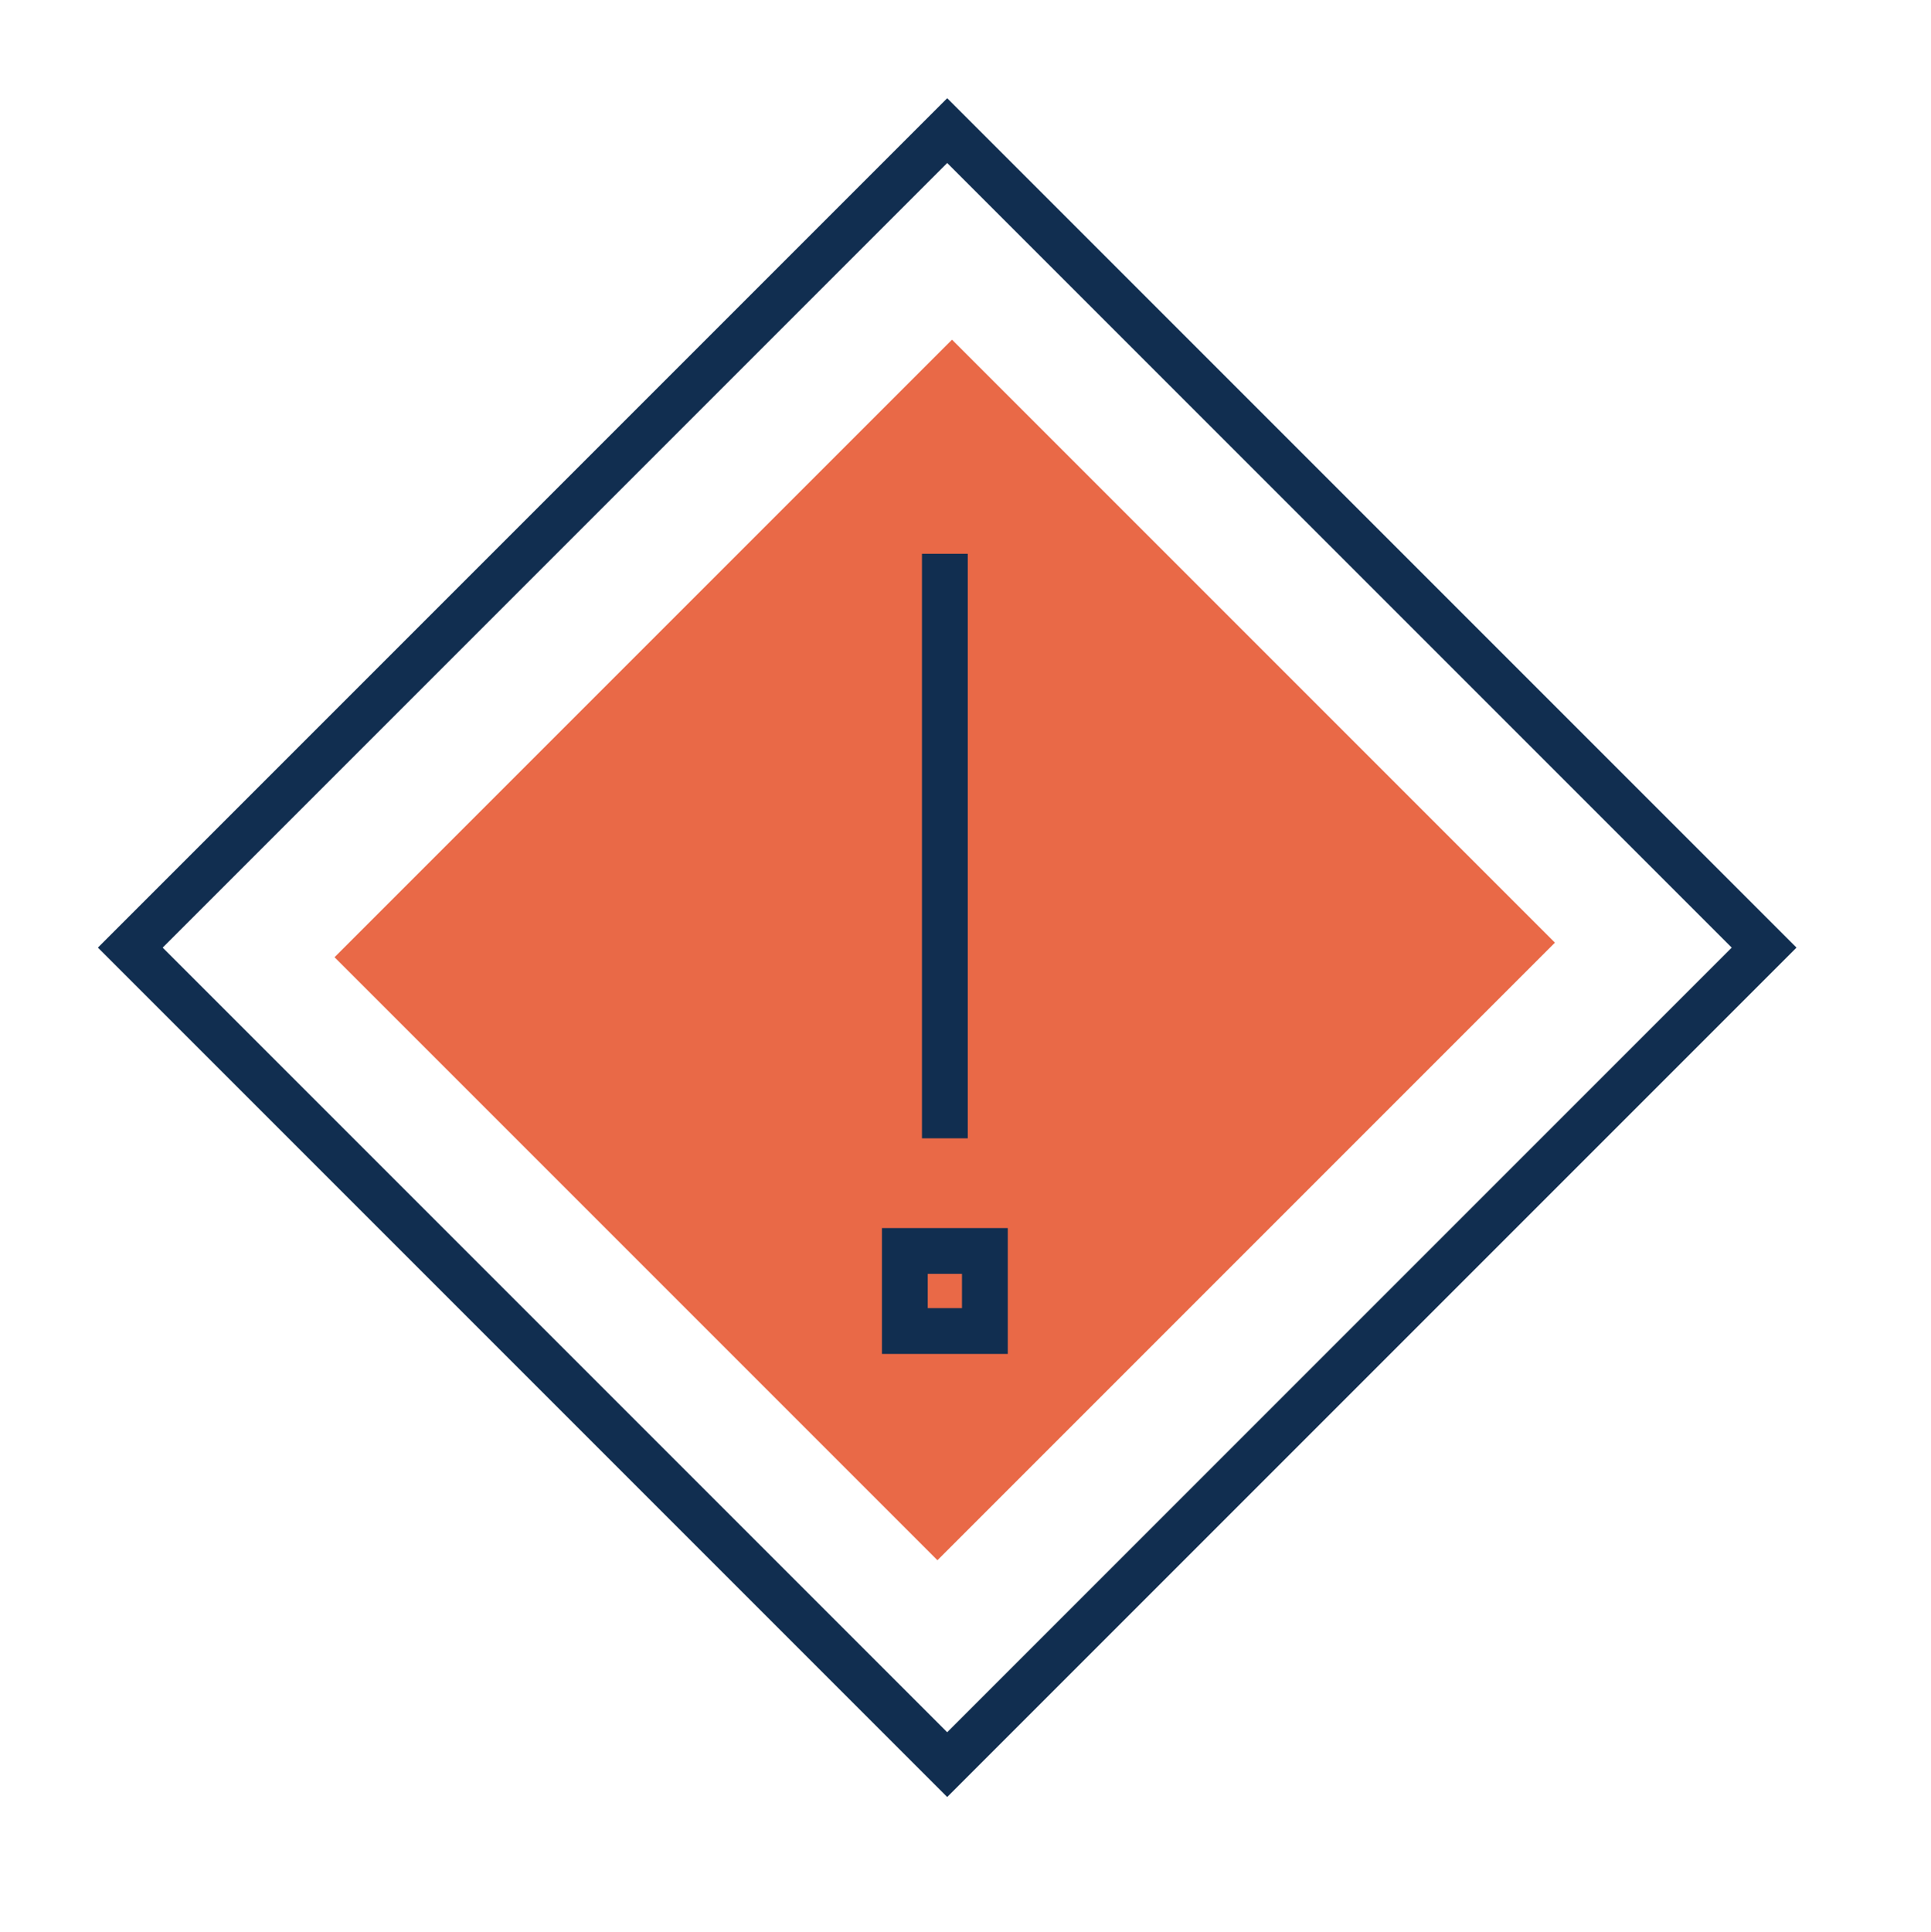
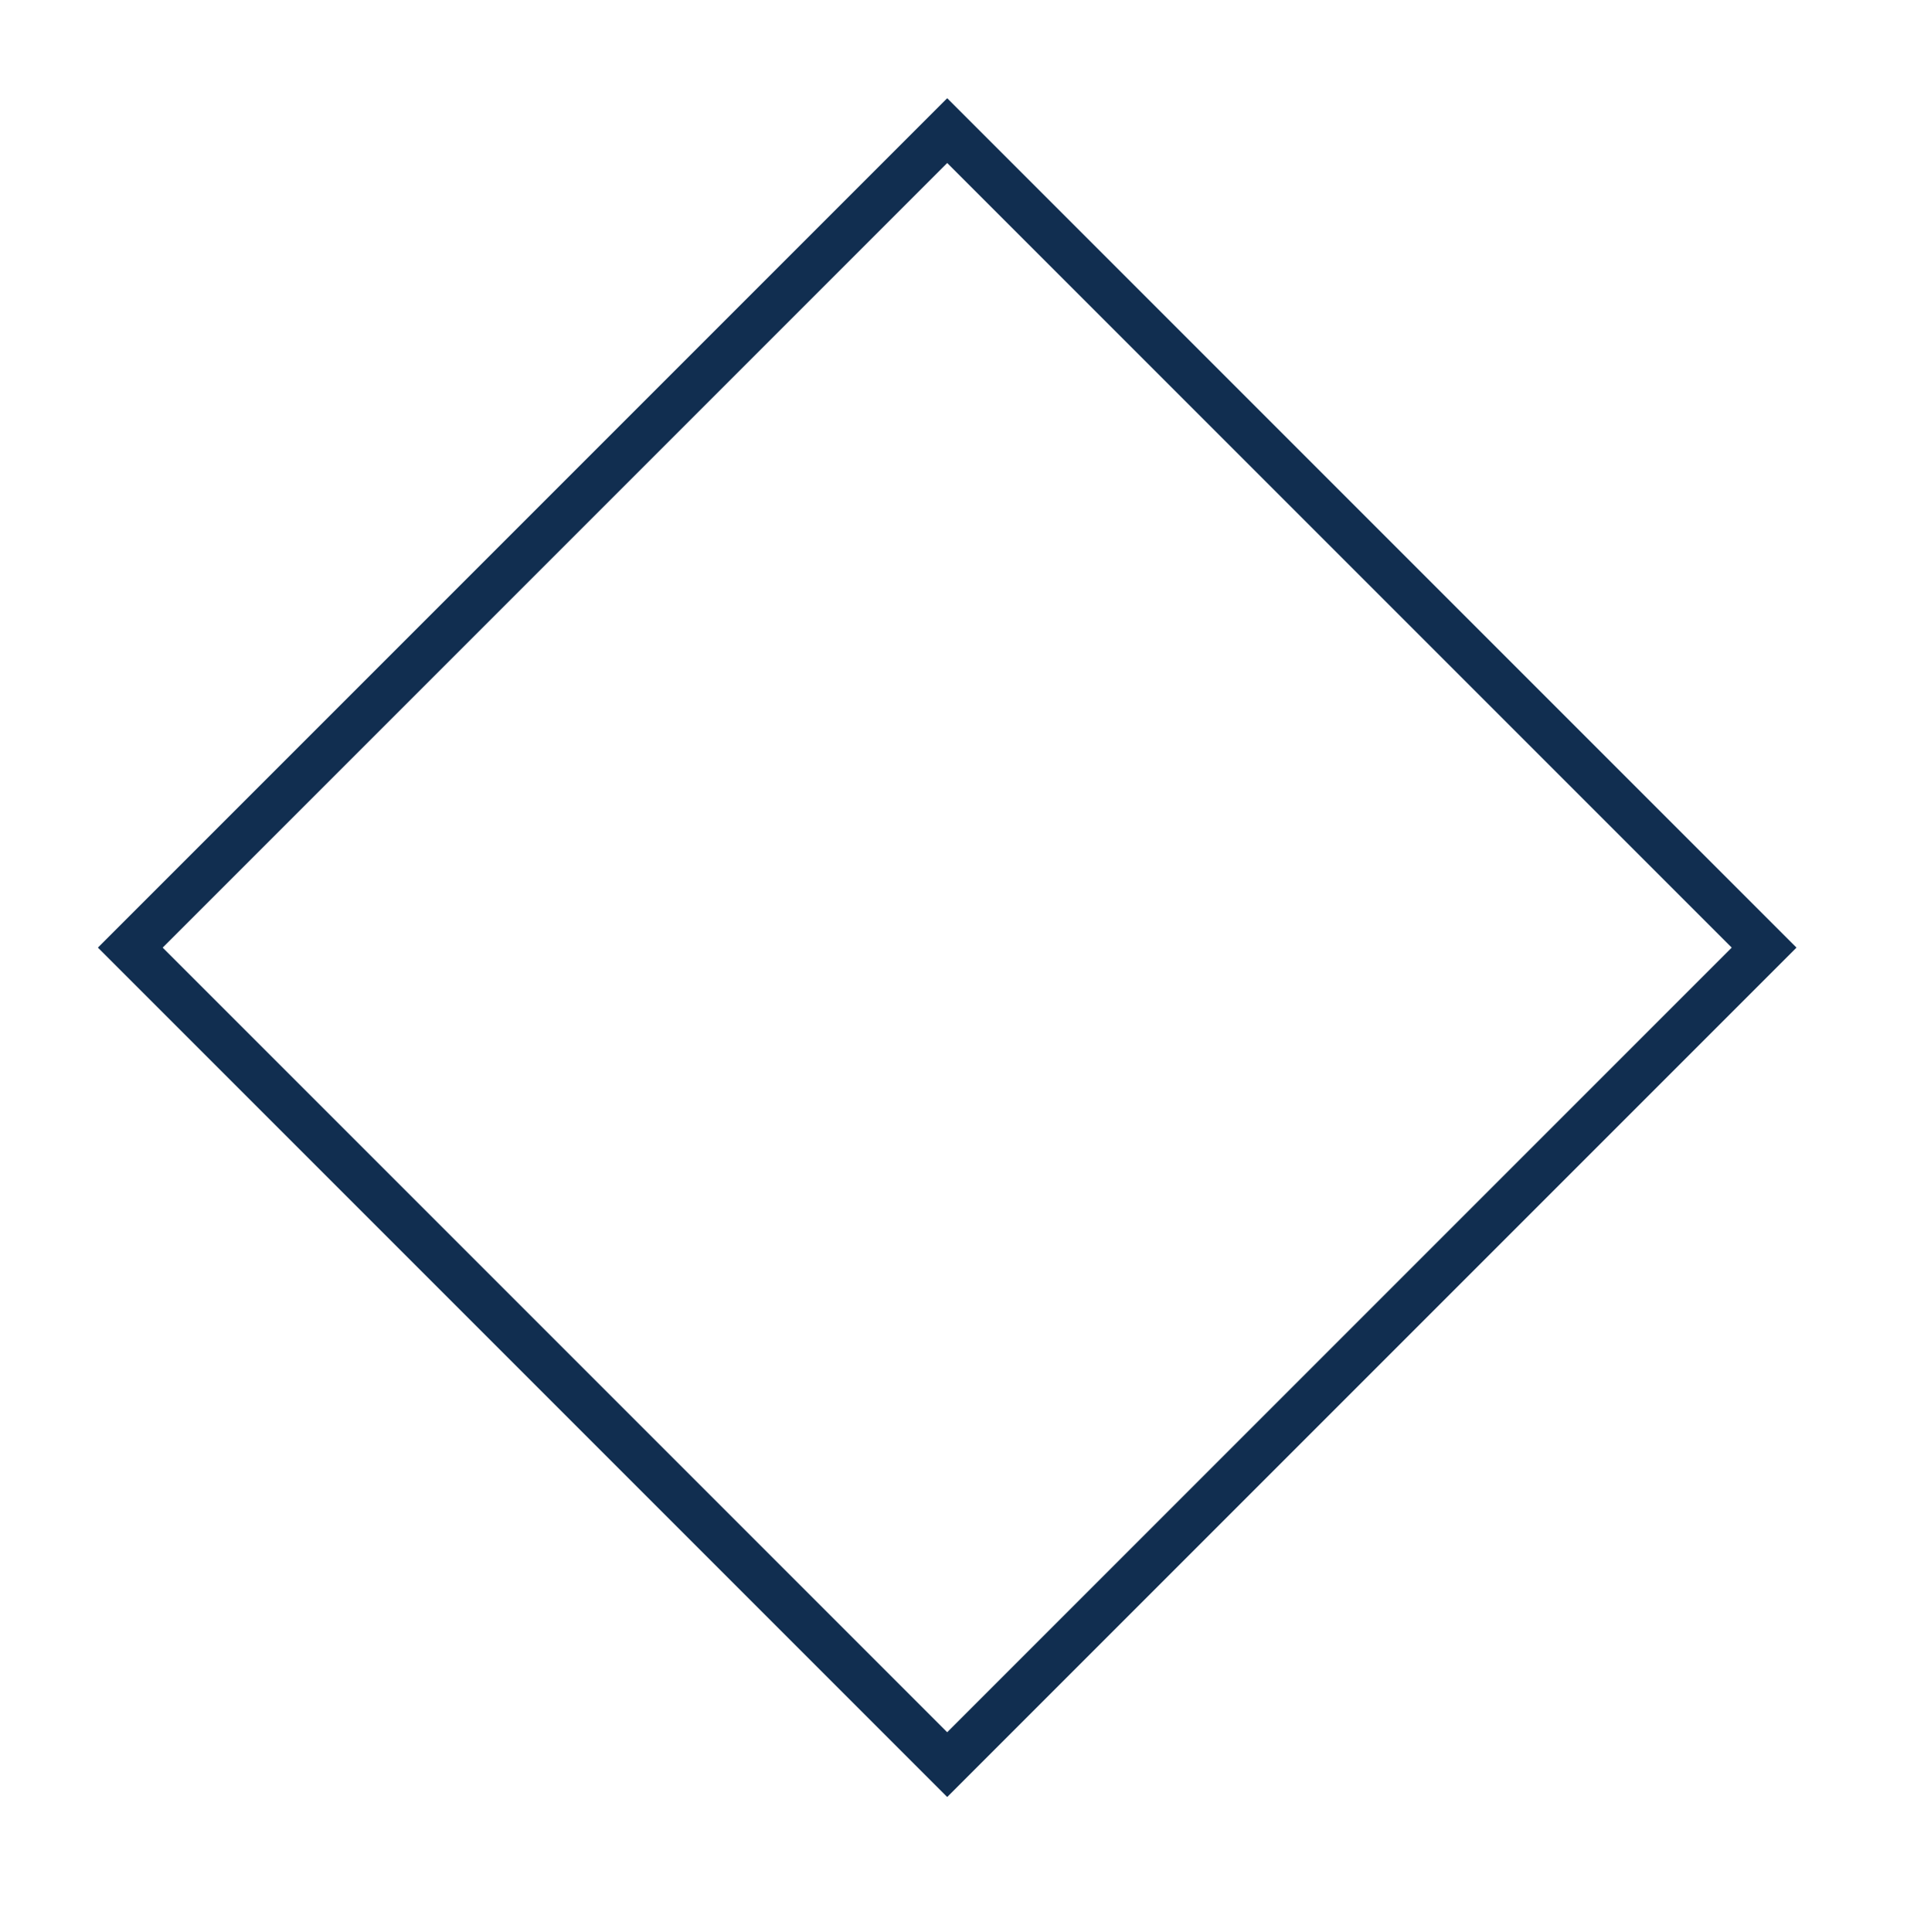
<svg xmlns="http://www.w3.org/2000/svg" id="Layer_1" data-name="Layer 1" viewBox="0 0 93.6 93.64">
  <defs>
    <style>.cls-1{fill:none;stroke:#112e50;stroke-miterlimit:10;stroke-width:2.22px;}.cls-2{fill:#e96947;}</style>
  </defs>
  <title>iconsafely</title>
  <rect class="cls-1" x="17.92" y="17.93" width="56" height="56" transform="translate(45.92 -19.02) rotate(45)" />
-   <rect class="cls-2" x="25.13" y="24.88" width="41.33" height="42.33" transform="translate(45.97 -18.9) rotate(45)" />
-   <line class="cls-1" x1="45.8" y1="26.84" x2="45.8" y2="55.17" />
-   <rect class="cls-1" x="43.86" y="60.63" width="3.88" height="3.88" />
</svg>